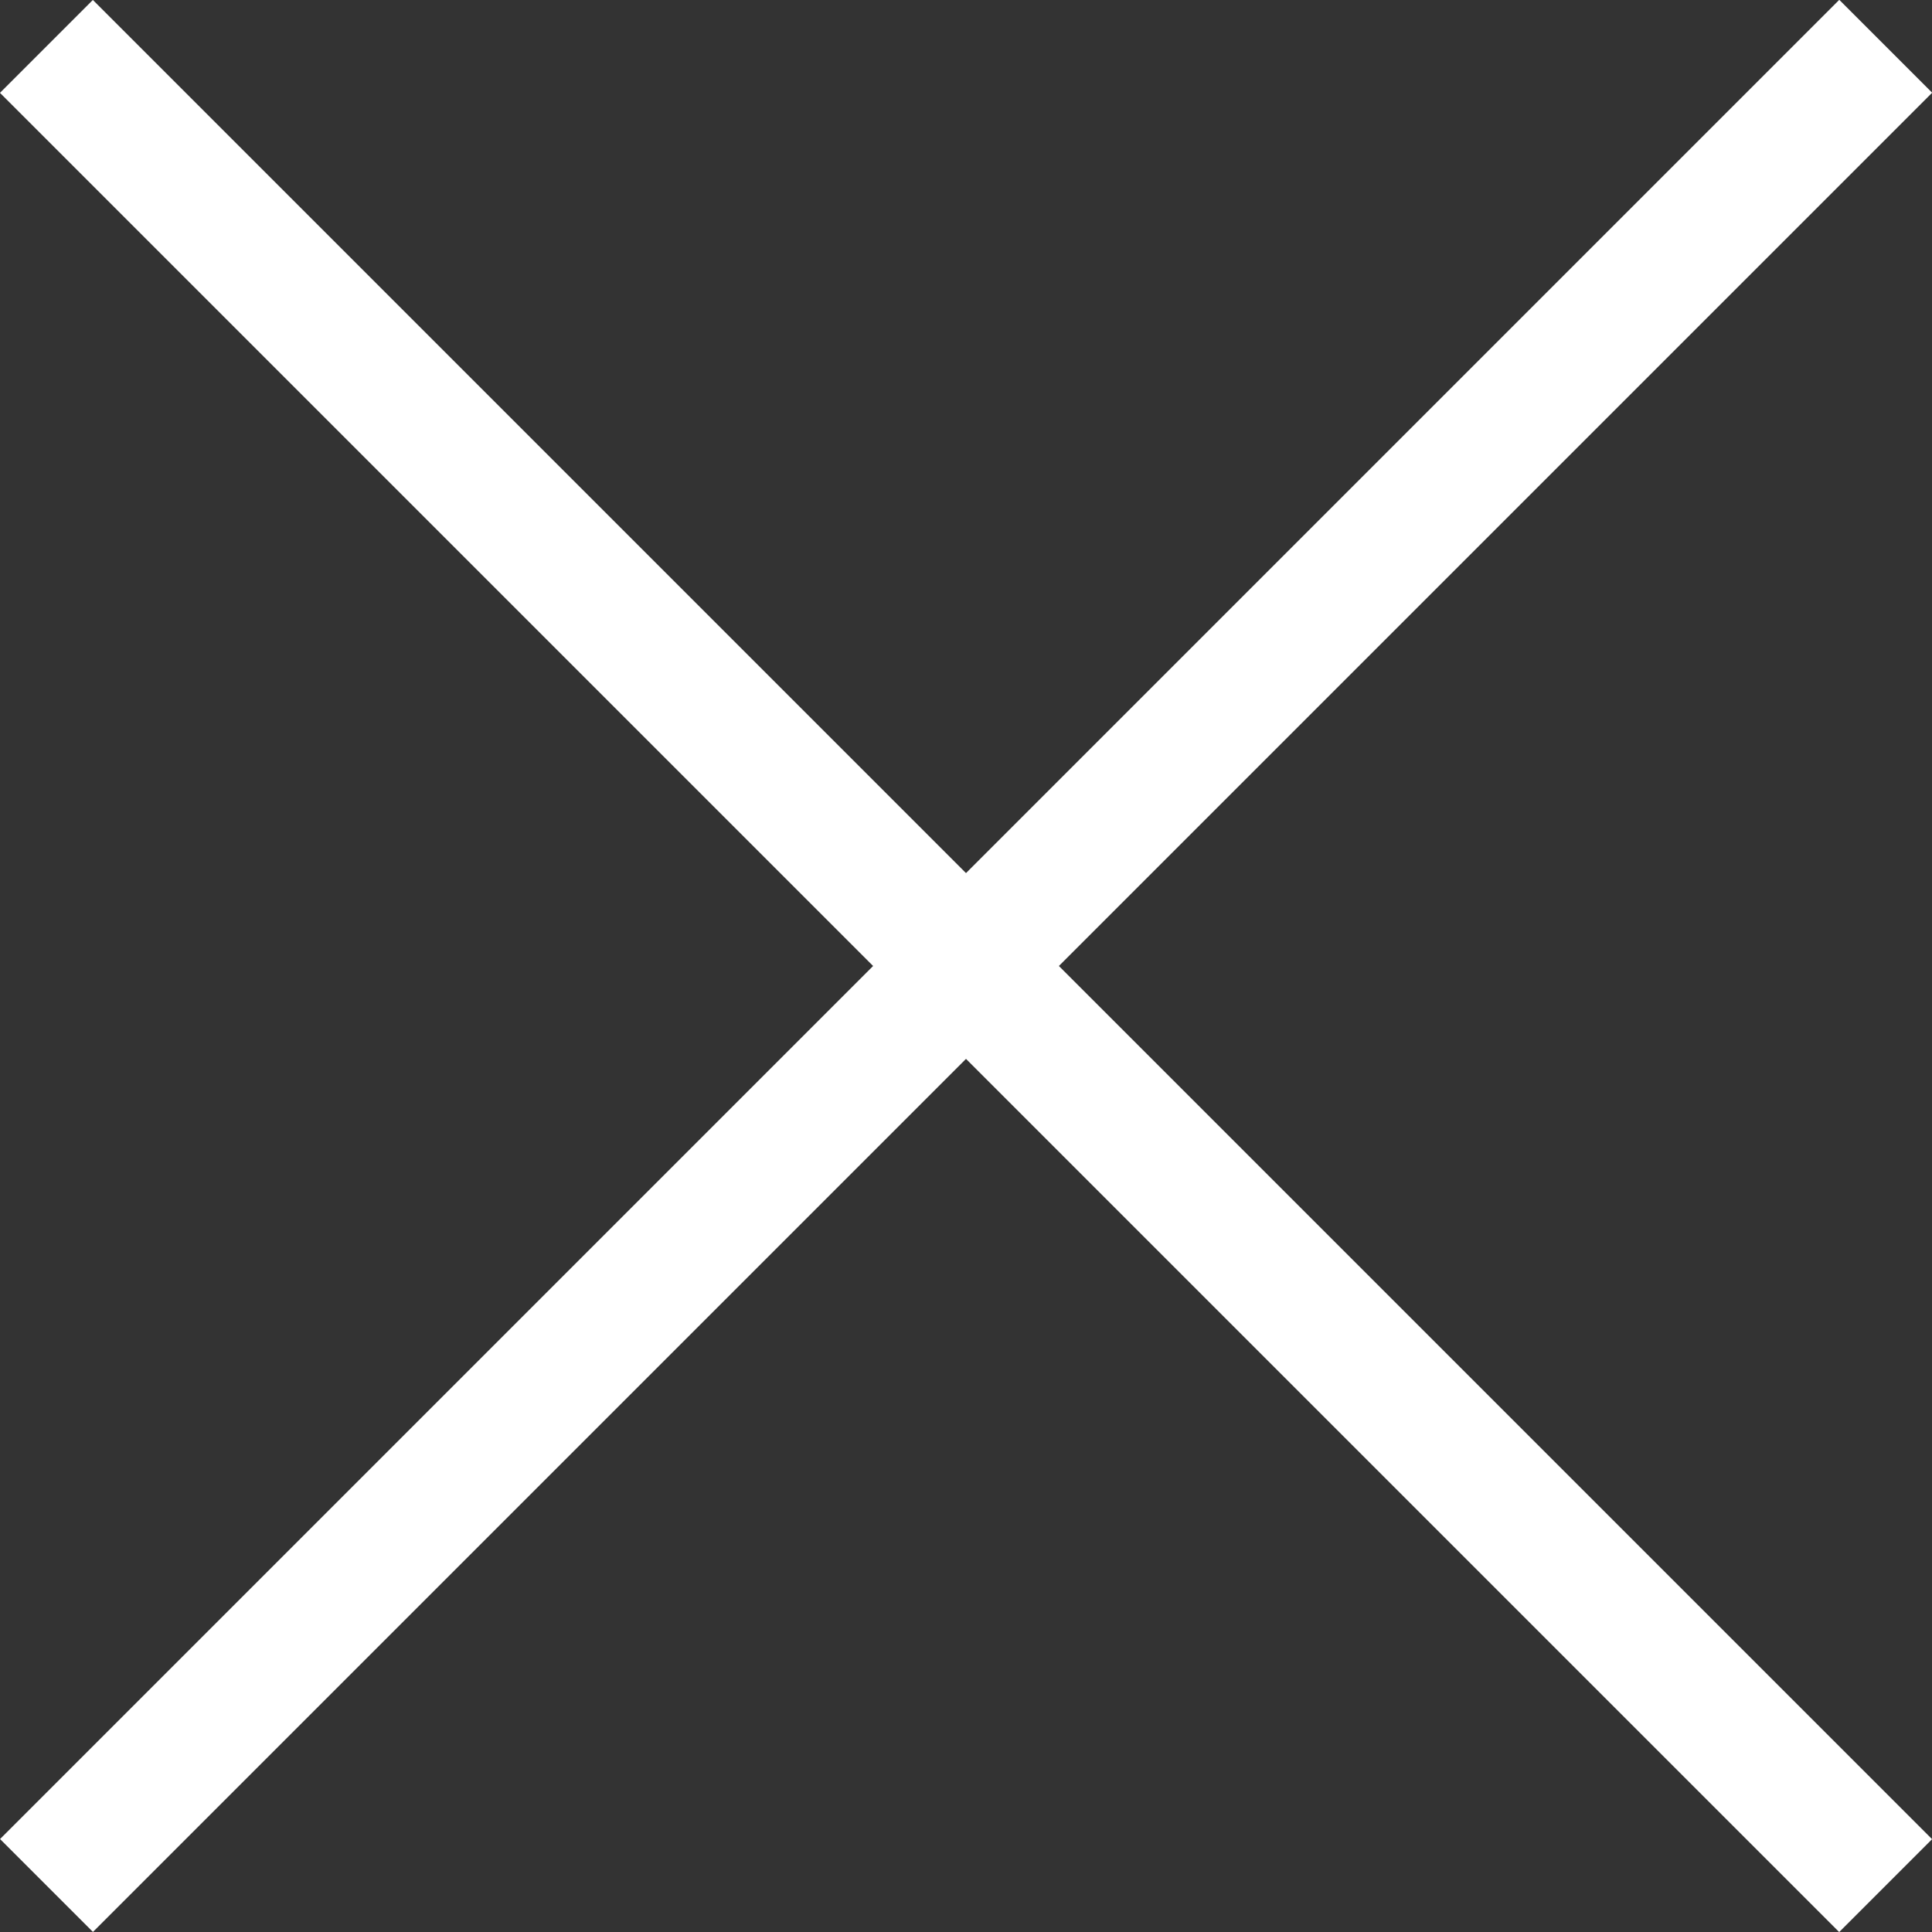
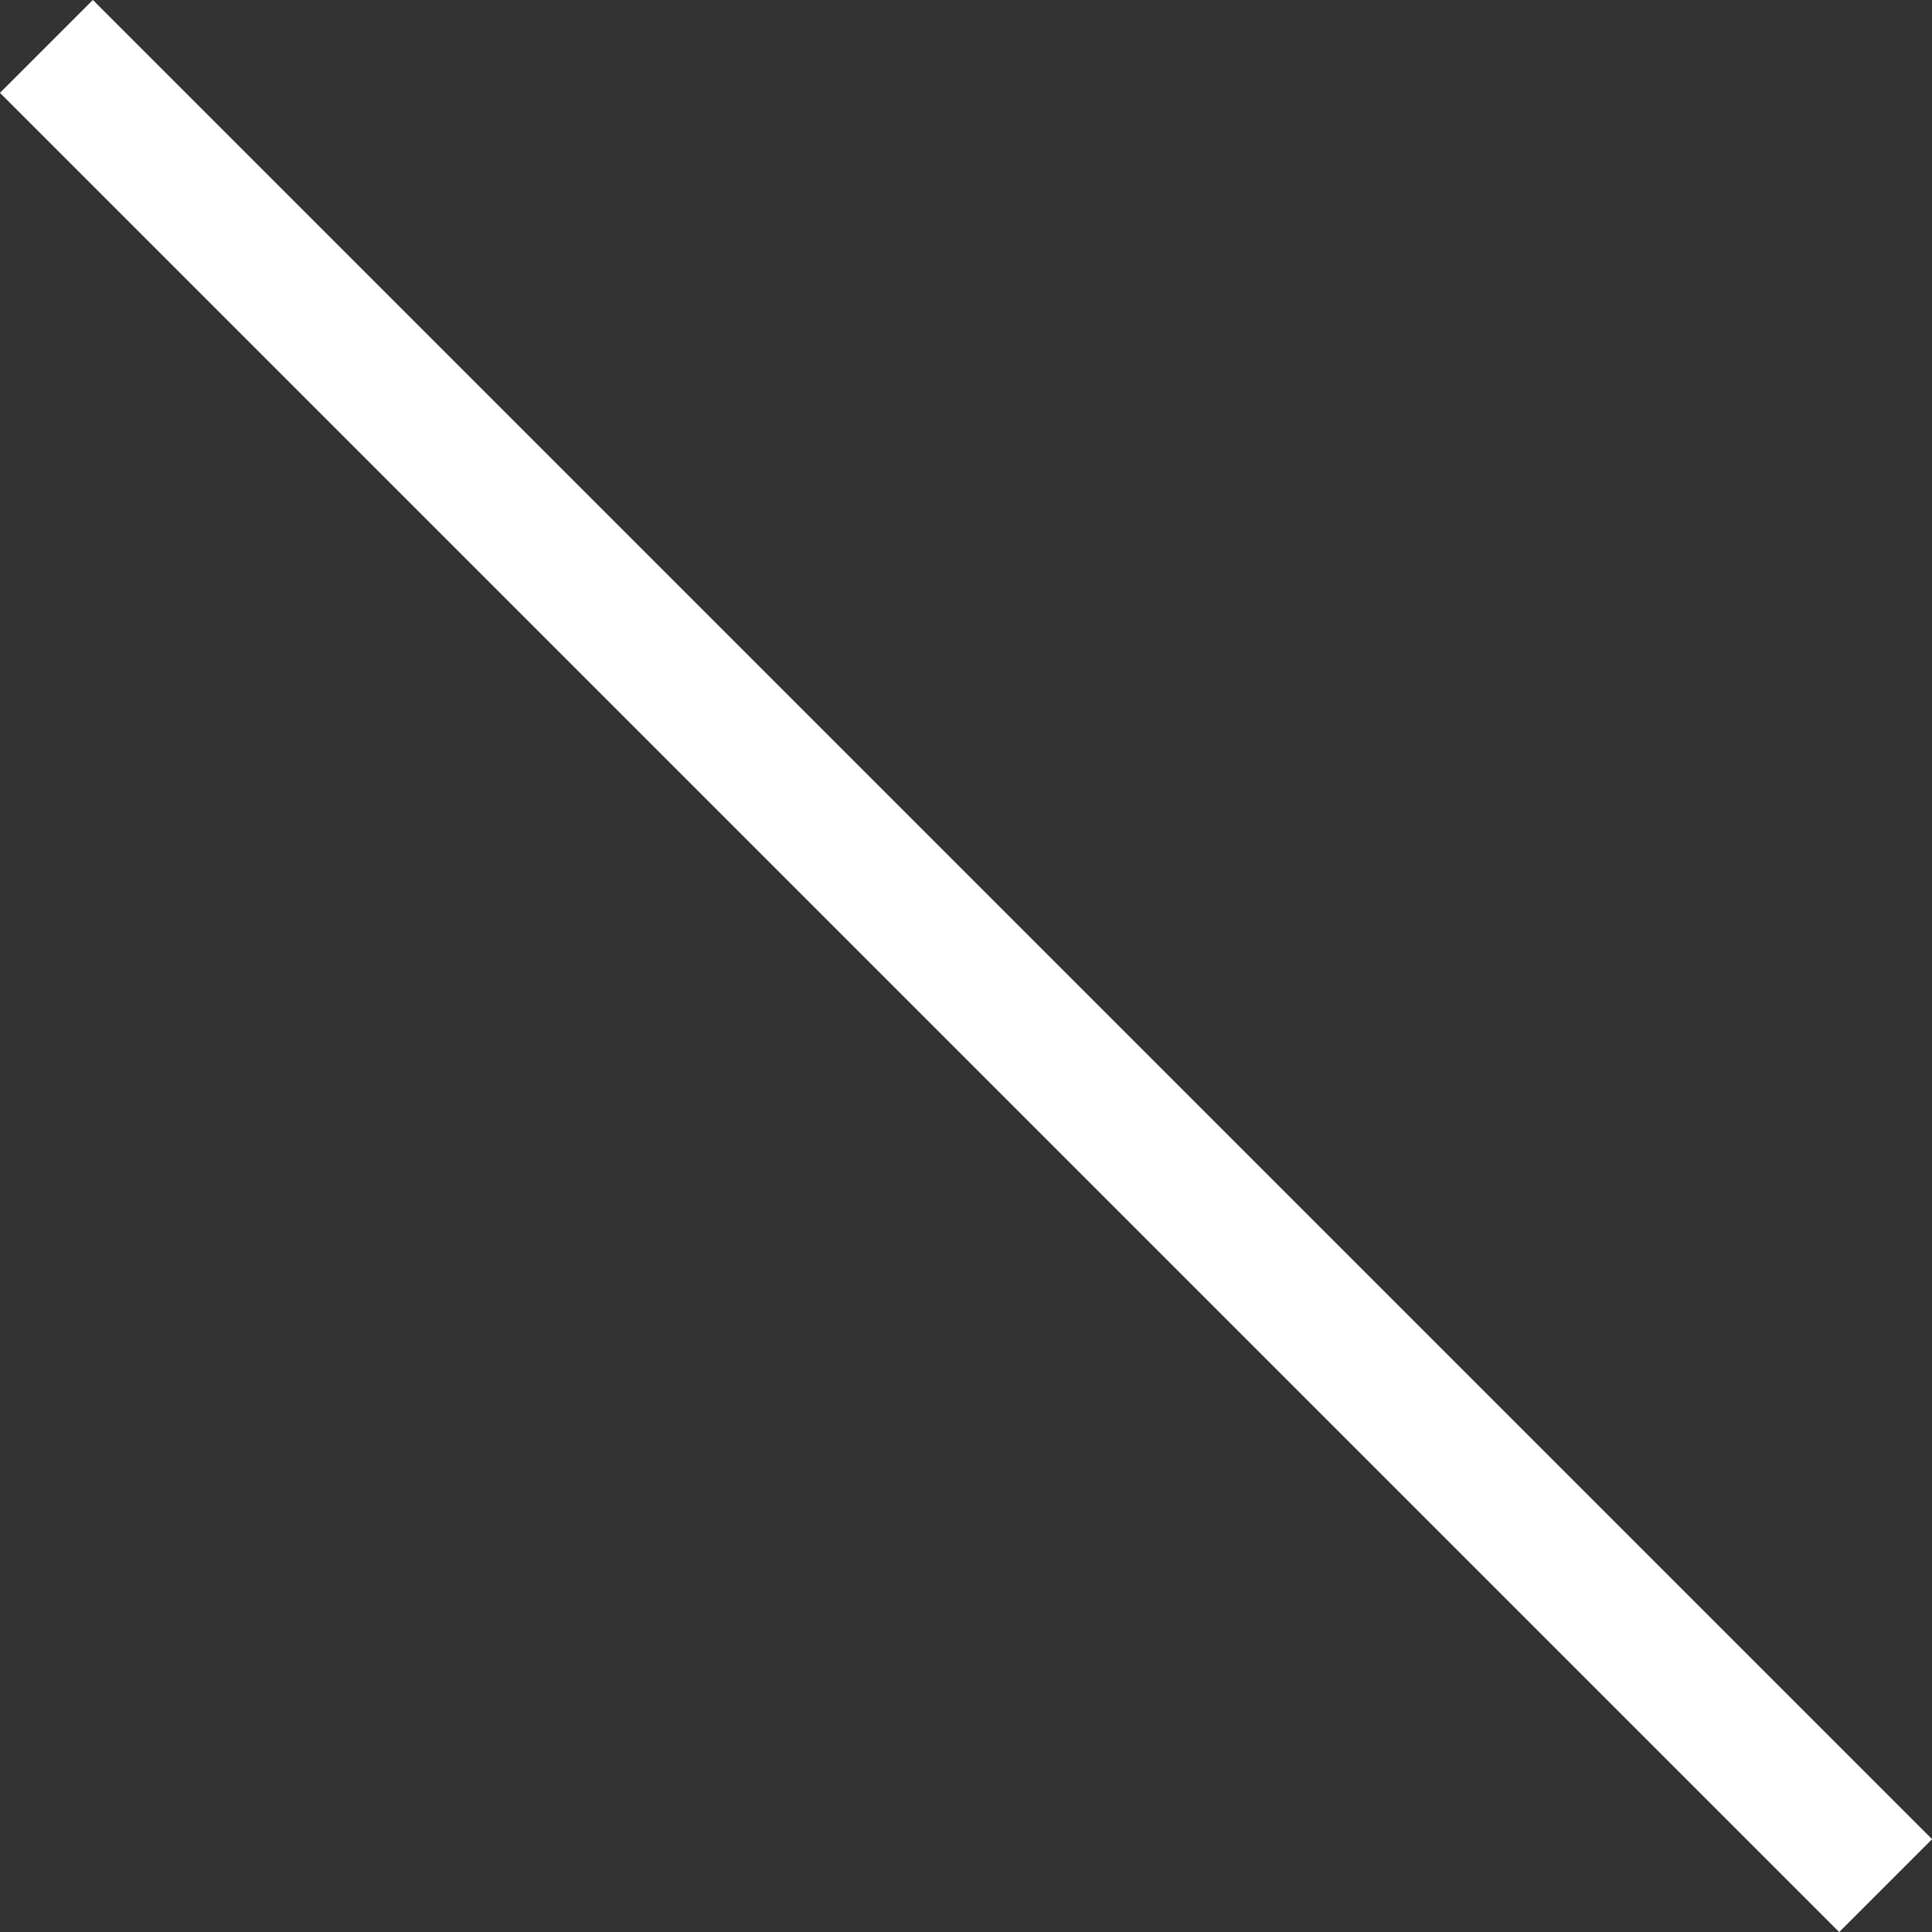
<svg xmlns="http://www.w3.org/2000/svg" width="14.707" height="14.707" viewBox="0 0 14.707 14.707">
  <rect x="0" y="0" width="14.707" height="14.707" fill="#333333" stroke="none" />
  <g id="グループ_26566" data-name="グループ 26566" transform="translate(0.354 0.354)">
-     <path id="パス_32845" data-name="パス 32845" d="M19.8.5H0v-1H19.8Z" transform="translate(0 13.999) rotate(-45)" fill="#fff" />
    <path id="パス_32846" data-name="パス 32846" d="M19.8.5H0v-1H19.8Z" transform="translate(14 14) rotate(-135)" fill="#fff" />
  </g>
</svg>